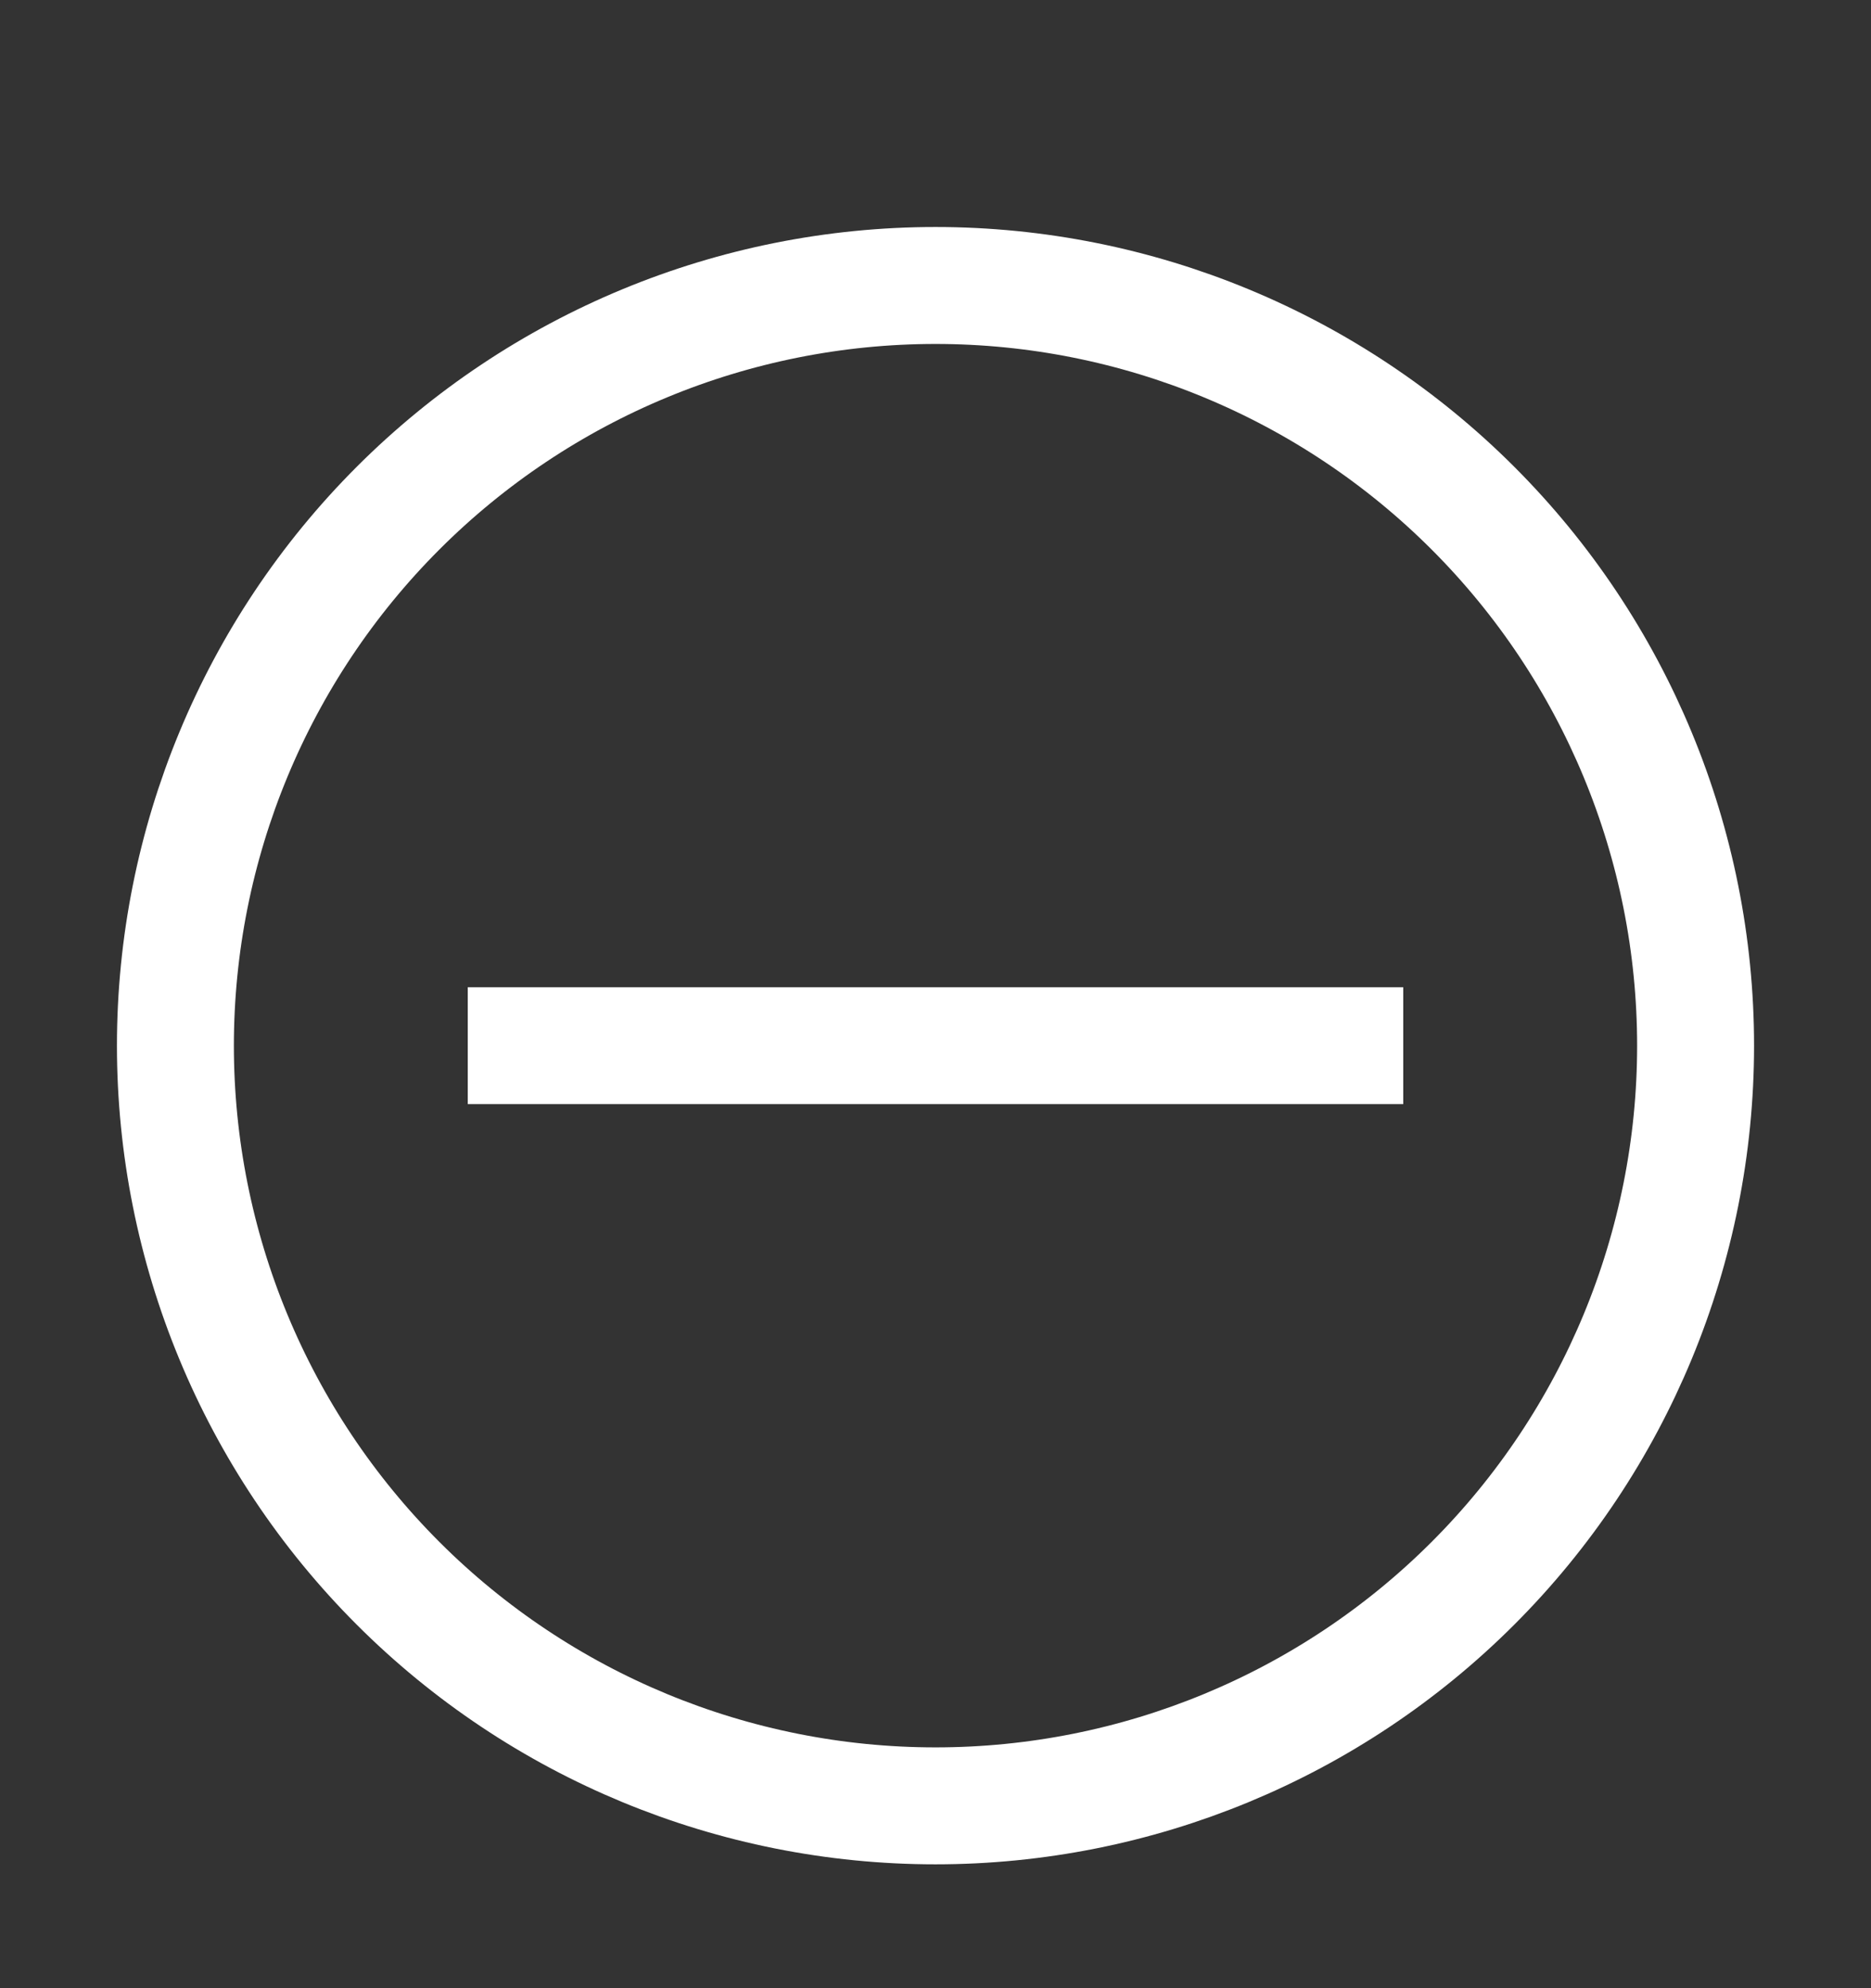
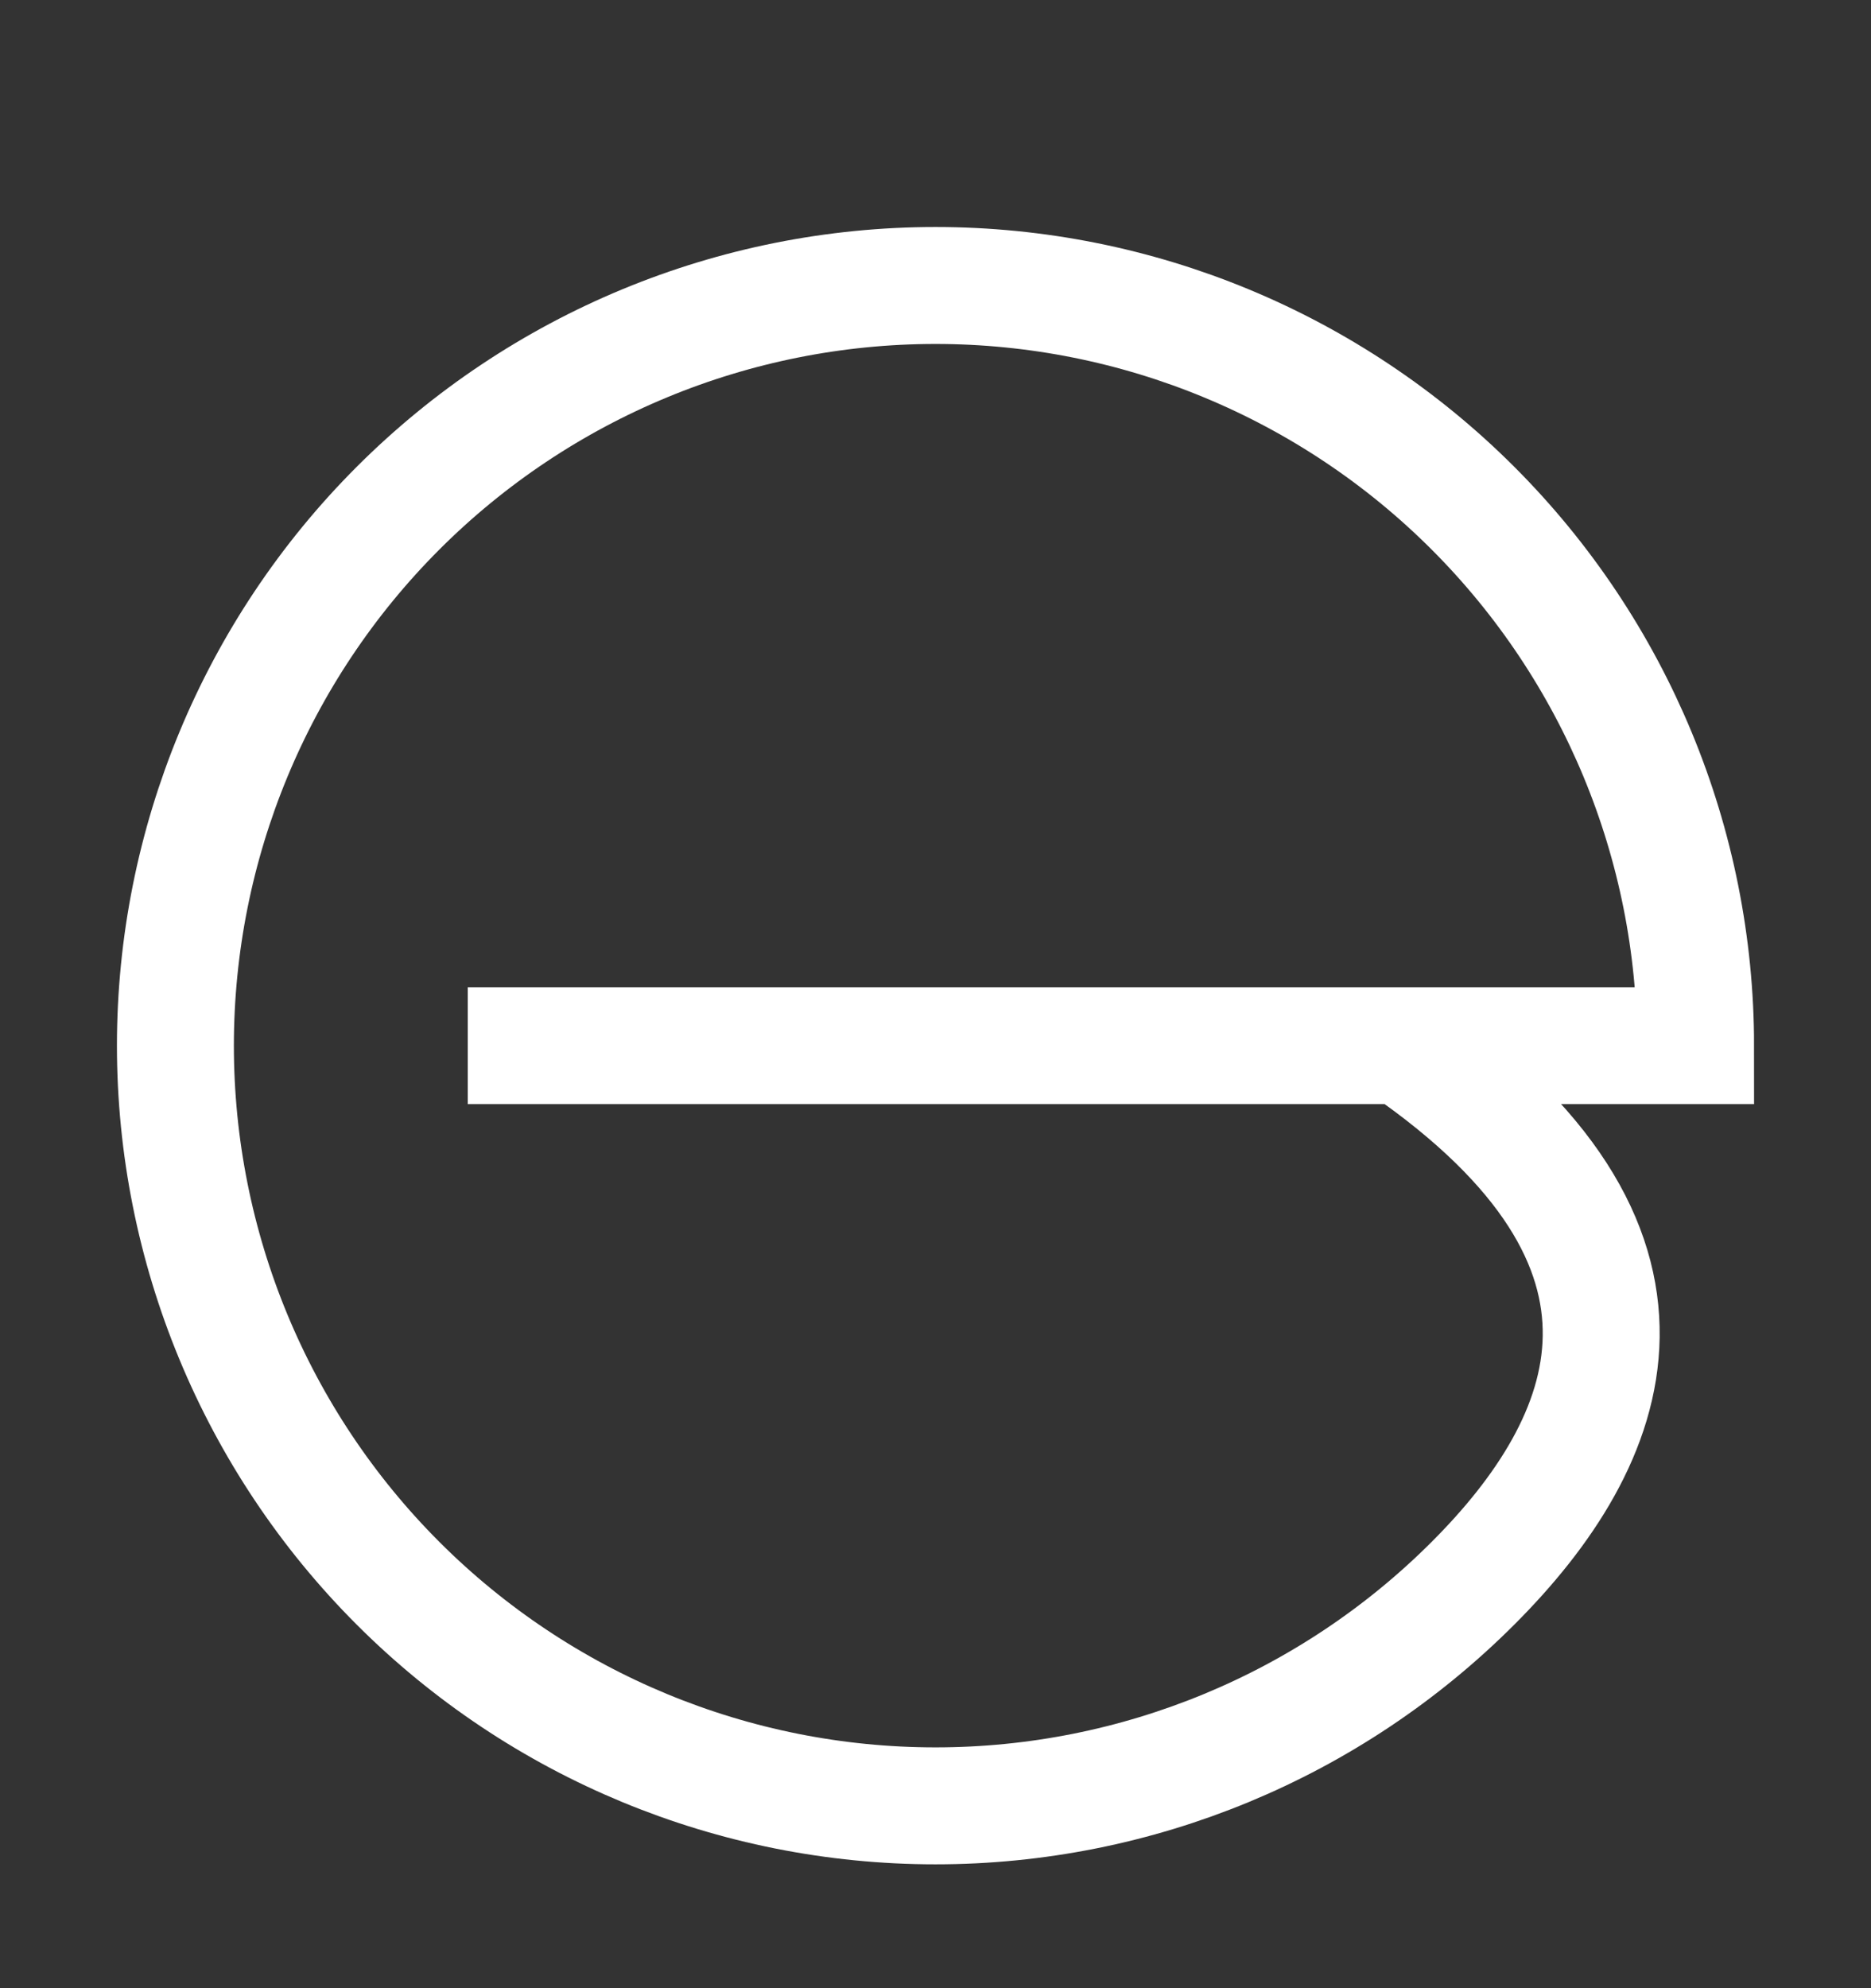
<svg xmlns="http://www.w3.org/2000/svg" width="16" height="17" viewBox="0 0 16 17" fill="none">
  <rect x="0" y="0" width="16" height="17" fill="#333333" stroke="none" />
-   <path d="M4 8.941H12M14.5 8.941C14.5 10.665 13.815 12.319 12.596 13.538C11.377 14.757 9.724 15.441 8 15.441C6.276 15.441 4.623 14.757 3.404 13.538C2.185 12.319 1.5 10.665 1.5 8.941C1.5 7.218 2.185 5.564 3.404 4.345C4.623 3.126 6.276 2.441 8 2.441C9.724 2.441 11.377 3.126 12.596 4.345C13.815 5.564 14.5 7.218 14.5 8.941Z" stroke="white" />
+   <path d="M4 8.941H12C14.5 10.665 13.815 12.319 12.596 13.538C11.377 14.757 9.724 15.441 8 15.441C6.276 15.441 4.623 14.757 3.404 13.538C2.185 12.319 1.5 10.665 1.5 8.941C1.5 7.218 2.185 5.564 3.404 4.345C4.623 3.126 6.276 2.441 8 2.441C9.724 2.441 11.377 3.126 12.596 4.345C13.815 5.564 14.5 7.218 14.5 8.941Z" stroke="white" />
</svg>